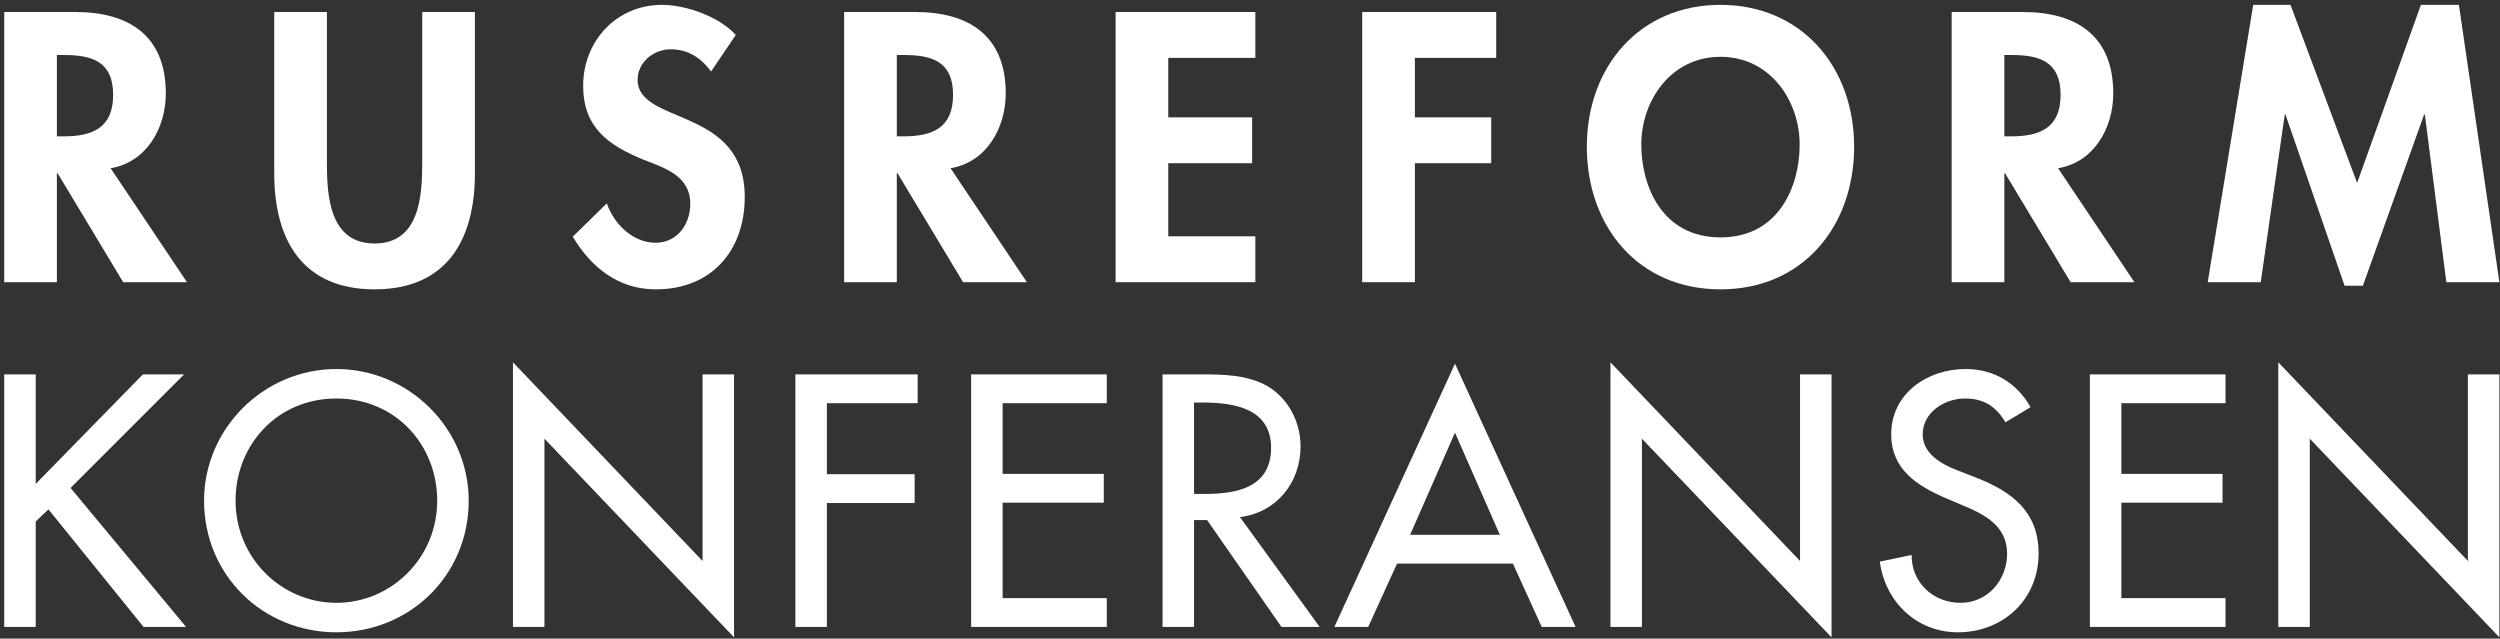
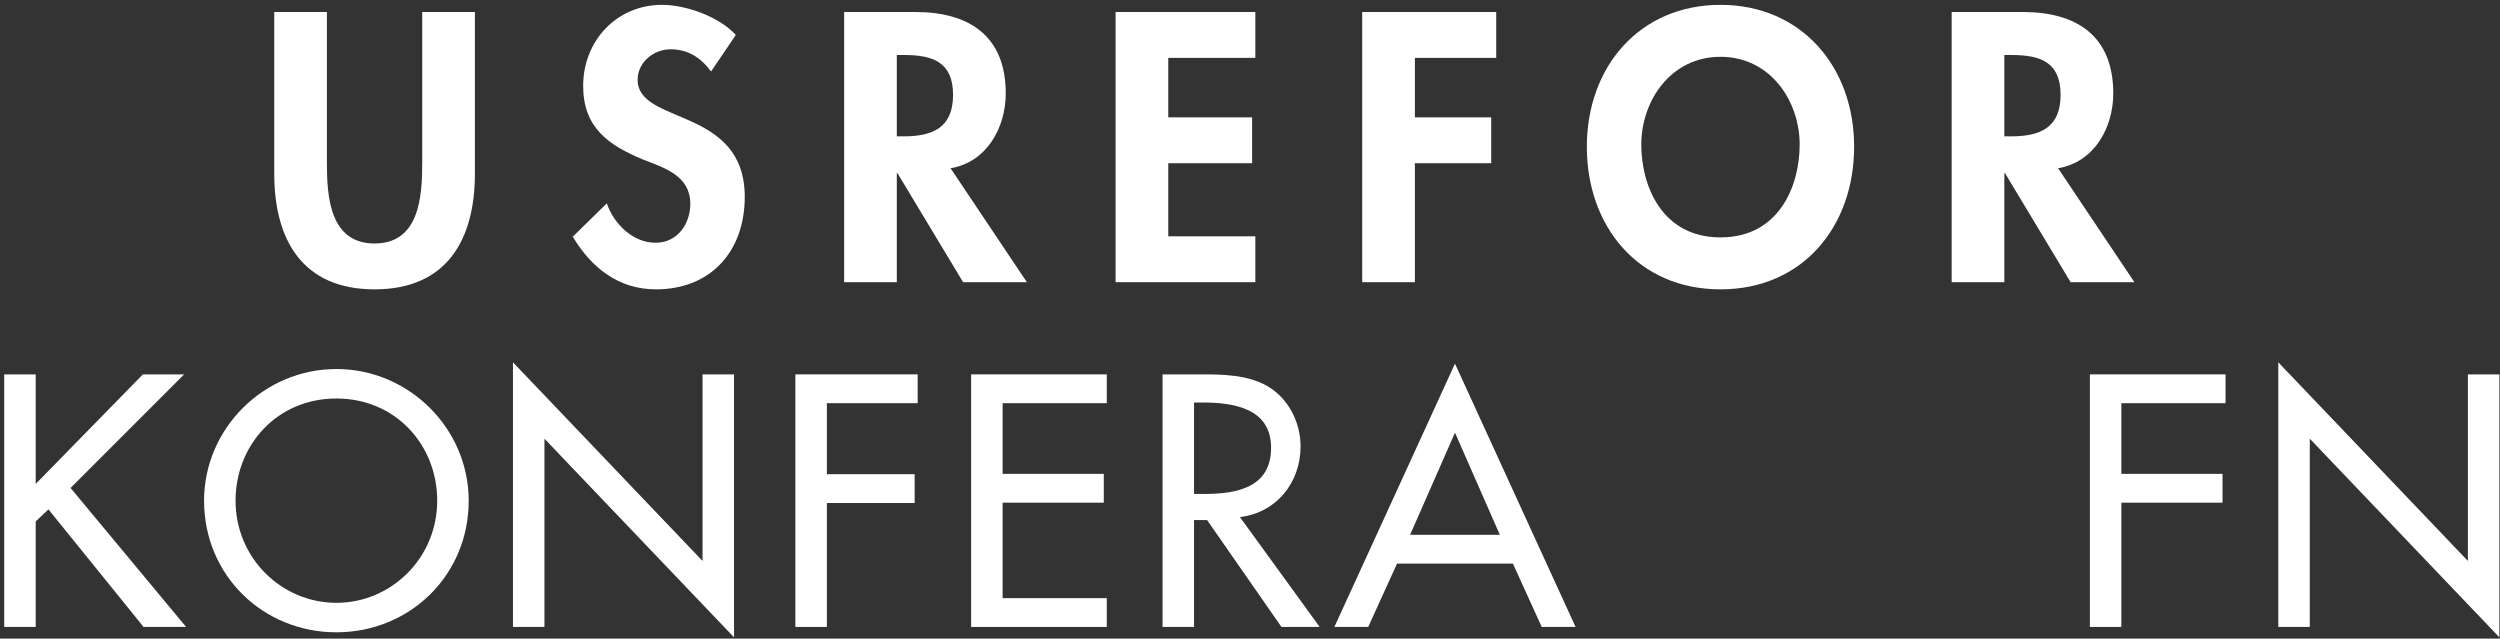
<svg xmlns="http://www.w3.org/2000/svg" width="368" height="94" viewBox="0 0 368 94" fill="none">
  <rect x="0" y="0" width="368" height="94" fill="#333333" stroke="none" />
  <path d="M5.256 71.232V55.108H0.621V92.286H5.256V76.754L7.13 74.979L21.133 92.286H27.395L10.384 71.824L27.099 55.108H21.035L5.256 71.232Z" fill="white" />
  <path d="M49.515 54.319C38.865 54.319 30.039 63.047 30.039 73.697C30.039 84.742 38.766 93.075 49.515 93.075C60.264 93.075 68.992 84.742 68.992 73.697C68.992 63.047 60.166 54.319 49.515 54.319ZM49.515 88.736C41.478 88.736 34.674 82.178 34.674 73.697C34.674 65.512 40.788 58.658 49.515 58.658C58.243 58.658 64.357 65.512 64.357 73.697C64.357 82.178 57.553 88.736 49.515 88.736Z" fill="white" />
  <path d="M75.507 92.286H80.142V64.575L108.05 93.815V55.108H103.415V82.573L75.507 53.333V92.286Z" fill="white" />
  <path d="M135.079 59.349V55.108H117.081V92.286H121.716V74.043H134.635V69.802H121.716V59.349H135.079Z" fill="white" />
  <path d="M142.95 92.286H162.919V88.046H147.585V73.993H162.476V69.753H147.585V59.349H162.919V55.108H142.95V92.286Z" fill="white" />
  <path d="M182.519 76.113C187.893 75.472 191.443 71.035 191.443 65.709C191.443 62.159 189.668 58.658 186.562 56.834C183.603 55.157 180.053 55.108 176.75 55.108H171.128V92.286H175.763V76.557H177.686L188.633 92.286H194.254L182.519 76.113ZM175.763 59.25H176.996C181.582 59.25 187.104 60.088 187.104 65.907C187.104 71.824 181.976 72.711 177.243 72.711H175.763V59.25Z" fill="white" />
  <path d="M222.703 82.967L226.943 92.286H231.924L214.173 53.53L196.422 92.286H201.402L205.642 82.967H222.703ZM220.78 78.727H207.565L214.173 63.688L220.78 78.727Z" fill="white" />
-   <path d="M237.058 92.286H241.693V64.575L269.601 93.815V55.108H264.966V82.573L237.058 53.333V92.286Z" fill="white" />
-   <path d="M298.898 59.94C296.876 56.341 293.474 54.319 289.332 54.319C283.711 54.319 278.386 57.919 278.386 63.934C278.386 69.112 282.232 71.528 286.472 73.352L289.036 74.437C292.241 75.768 295.446 77.494 295.446 81.488C295.446 85.383 292.586 88.736 288.592 88.736C284.598 88.736 281.344 85.778 281.393 81.685L276.709 82.671C277.498 88.638 282.182 93.075 288.198 93.075C294.854 93.075 300.081 88.243 300.081 81.488C300.081 75.275 296.136 72.366 290.86 70.295L288.198 69.26C285.88 68.372 283.02 66.844 283.02 63.934C283.02 60.68 286.275 58.658 289.233 58.658C292.044 58.658 293.819 59.842 295.2 62.159L298.898 59.94Z" fill="white" />
-   <path d="M307.631 92.286H327.6V88.046H312.265V73.993H327.156V69.753H312.265V59.349H327.6V55.108H307.631V92.286Z" fill="white" />
+   <path d="M307.631 92.286H327.6H312.265V73.993H327.156V69.753H312.265V59.349H327.6V55.108H307.631V92.286Z" fill="white" />
  <path d="M335.366 92.286H340V64.575L367.909 93.815V55.108H363.274V82.573L335.366 53.333V92.286Z" fill="white" />
-   <path d="M16.286 24.765C21.613 23.868 24.408 18.805 24.408 13.742C24.408 5.25 18.976 1.769 11.117 1.769H0.621V41.537H8.374V25.503H8.48L18.132 41.537H27.52L16.286 24.765ZM8.374 8.098H9.429C13.543 8.098 16.655 9.047 16.655 13.953C16.655 18.805 13.649 20.071 9.376 20.071H8.374V8.098Z" fill="white" />
  <path d="M40.369 25.556C40.369 35.261 44.483 42.592 55.137 42.592C65.791 42.592 69.905 35.261 69.905 25.556V1.769H62.151V24.026C62.151 28.931 61.73 35.841 55.137 35.841C48.544 35.841 48.122 28.931 48.122 24.026V1.769H40.369V25.556Z" fill="white" />
  <path d="M108.31 5.145C105.883 2.455 100.978 0.714 97.445 0.714C90.746 0.714 85.841 6.041 85.841 12.634C85.841 18.805 89.586 21.389 94.702 23.499C97.814 24.712 101.611 25.872 101.611 29.986C101.611 33.045 99.66 35.735 96.495 35.735C93.172 35.735 90.377 32.993 89.322 29.934L84.312 34.839C87.054 39.427 91.063 42.592 96.548 42.592C104.67 42.592 109.628 36.948 109.628 28.984C109.628 15.64 93.858 18.436 93.858 11.737C93.858 9.153 96.231 7.254 98.71 7.254C101.295 7.254 103.194 8.52 104.67 10.524L108.31 5.145Z" fill="white" />
  <path d="M139.922 24.765C145.249 23.868 148.044 18.805 148.044 13.742C148.044 5.25 142.612 1.769 134.753 1.769H124.257V41.537H132.01V25.503H132.116L141.768 41.537H151.156L139.922 24.765ZM132.01 8.098H133.065C137.179 8.098 140.291 9.047 140.291 13.953C140.291 18.805 137.285 20.071 133.012 20.071H132.01V8.098Z" fill="white" />
  <path d="M184.786 8.52V1.769H164.216V41.537H184.786V34.786H171.969V24.026H184.311V17.275H171.969V8.52H184.786Z" fill="white" />
  <path d="M220.243 8.52V1.769H200.518V41.537H208.271V24.026H219.505V17.275H208.271V8.52H220.243Z" fill="white" />
  <path d="M272.928 21.6C272.928 9.786 265.122 0.714 253.255 0.714C241.387 0.714 233.582 9.786 233.582 21.6C233.582 33.309 241.124 42.592 253.255 42.592C265.385 42.592 272.928 33.309 272.928 21.6ZM264.911 21.284C264.911 27.402 261.852 34.944 253.255 34.944C244.657 34.944 241.598 27.402 241.598 21.284C241.598 14.849 245.923 8.362 253.255 8.362C260.586 8.362 264.911 14.849 264.911 21.284Z" fill="white" />
  <path d="M302.95 24.765C308.277 23.868 311.072 18.805 311.072 13.742C311.072 5.25 305.64 1.769 297.781 1.769H287.285V41.537H295.039V25.503H295.144L304.796 41.537H314.184L302.95 24.765ZM295.039 8.098H296.093C300.207 8.098 303.319 9.047 303.319 13.953C303.319 18.805 300.313 20.071 296.041 20.071H295.039V8.098Z" fill="white" />
-   <path d="M360.103 41.537H367.909L361.949 0.714H356.358L346.97 26.927L337.16 0.714H331.675L324.976 41.537H332.782L336.316 16.853H336.421L345.124 42.064H347.814L356.833 16.853H356.938L360.103 41.537Z" fill="white" />
</svg>